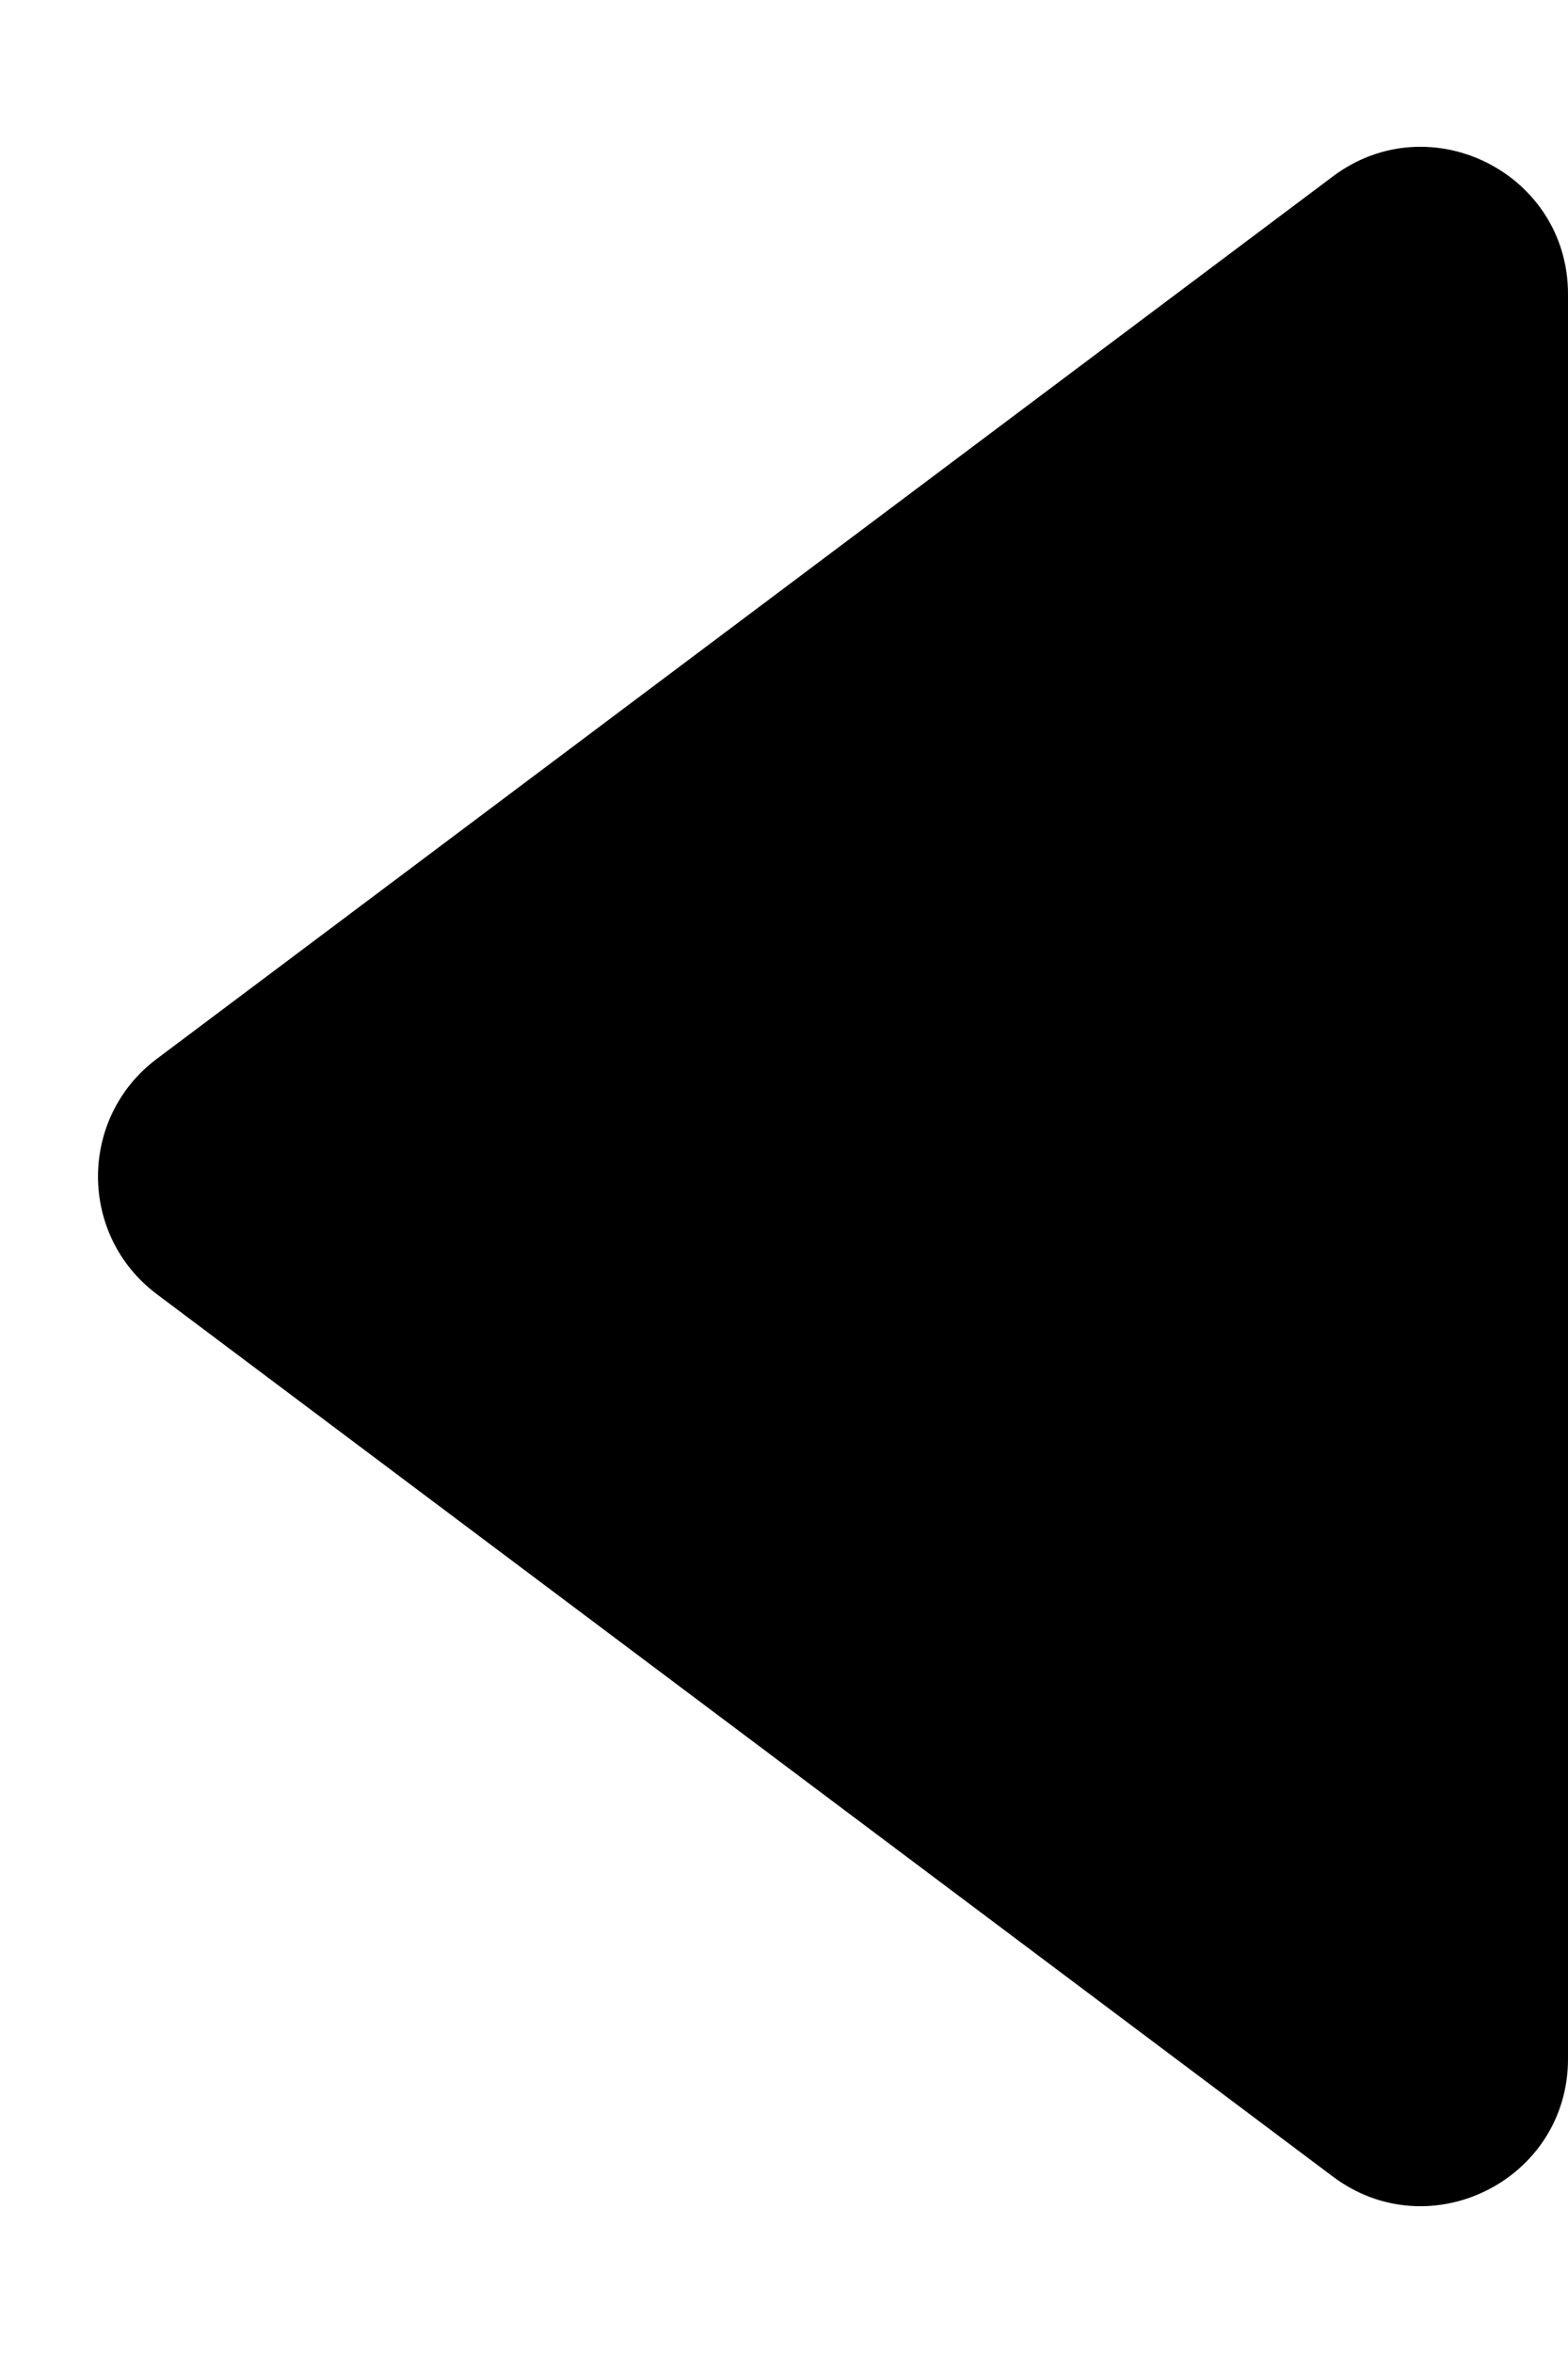
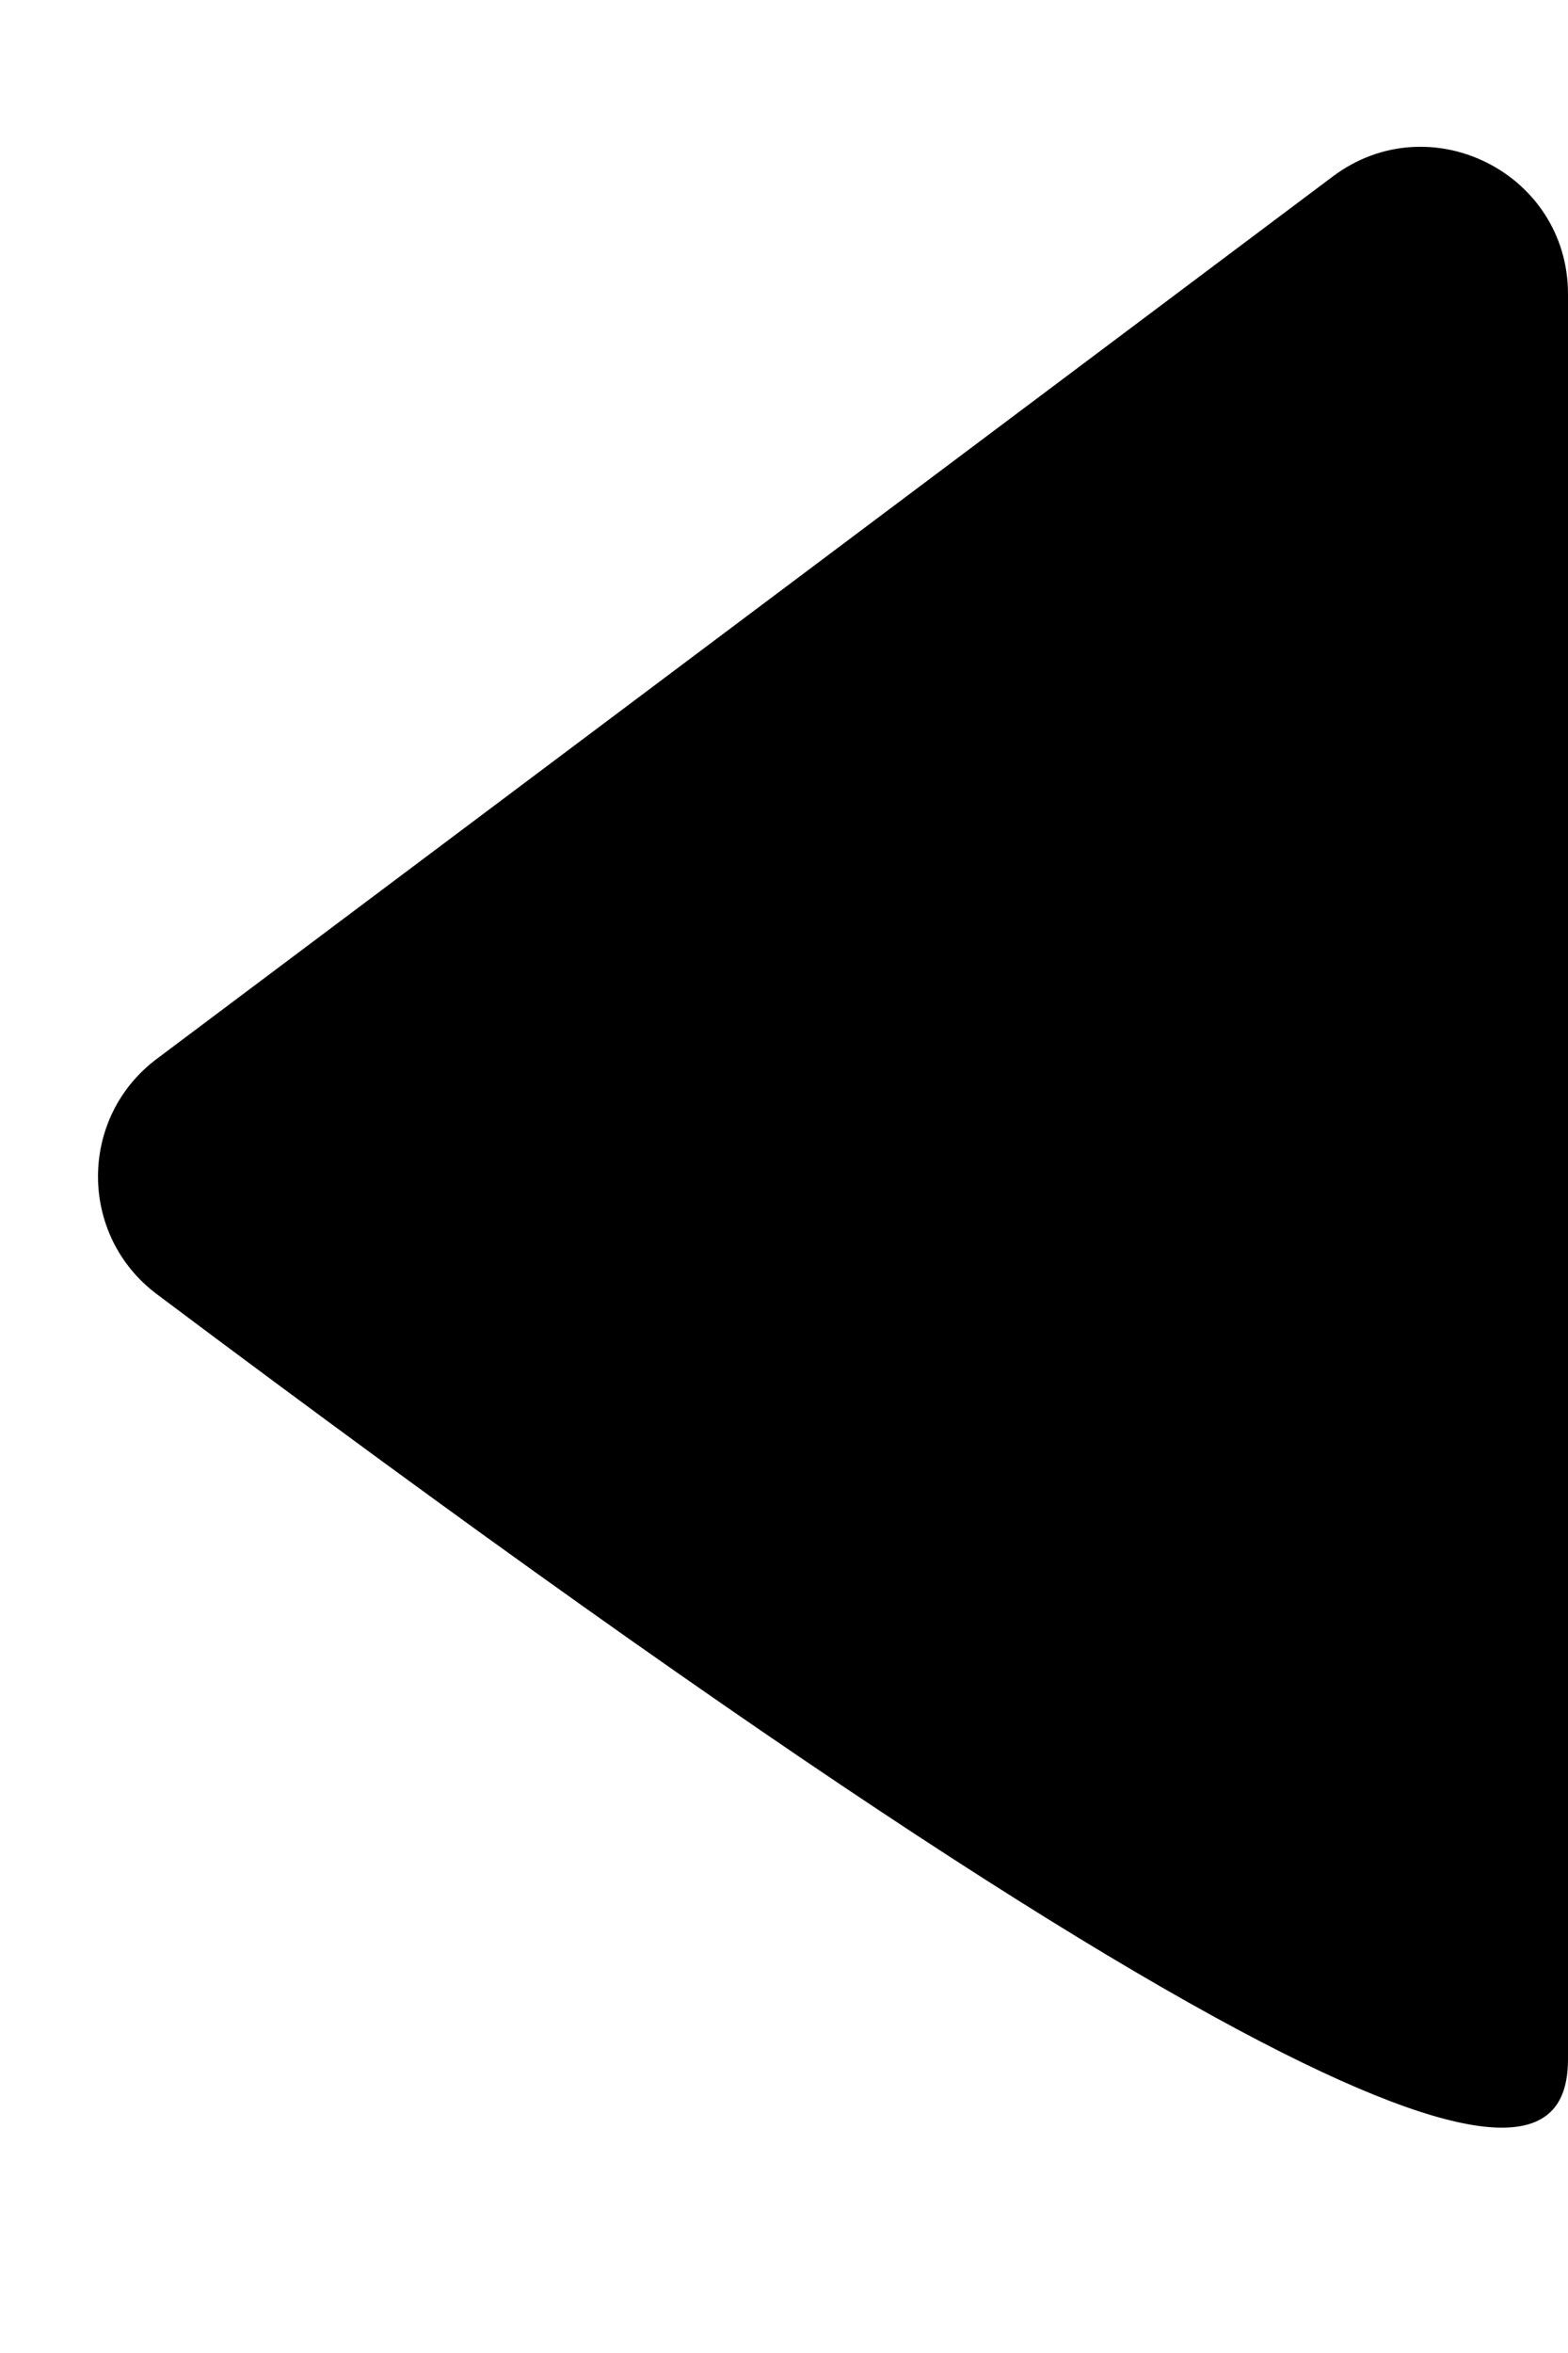
<svg xmlns="http://www.w3.org/2000/svg" width="8" height="12" viewBox="0 0 8 12" fill="none">
-   <path d="M0.8 5.4C0.4 5.7 0.4 6.3 0.8 6.6L6.8 11.1C7.294 11.471 8 11.118 8 10.5L8 1.5C8 0.882 7.294 0.529 6.8 0.9L0.8 5.4Z" fill="black" />
+   <path d="M0.8 5.4C0.4 5.7 0.4 6.3 0.8 6.6C7.294 11.471 8 11.118 8 10.5L8 1.5C8 0.882 7.294 0.529 6.8 0.9L0.8 5.4Z" fill="black" />
</svg>